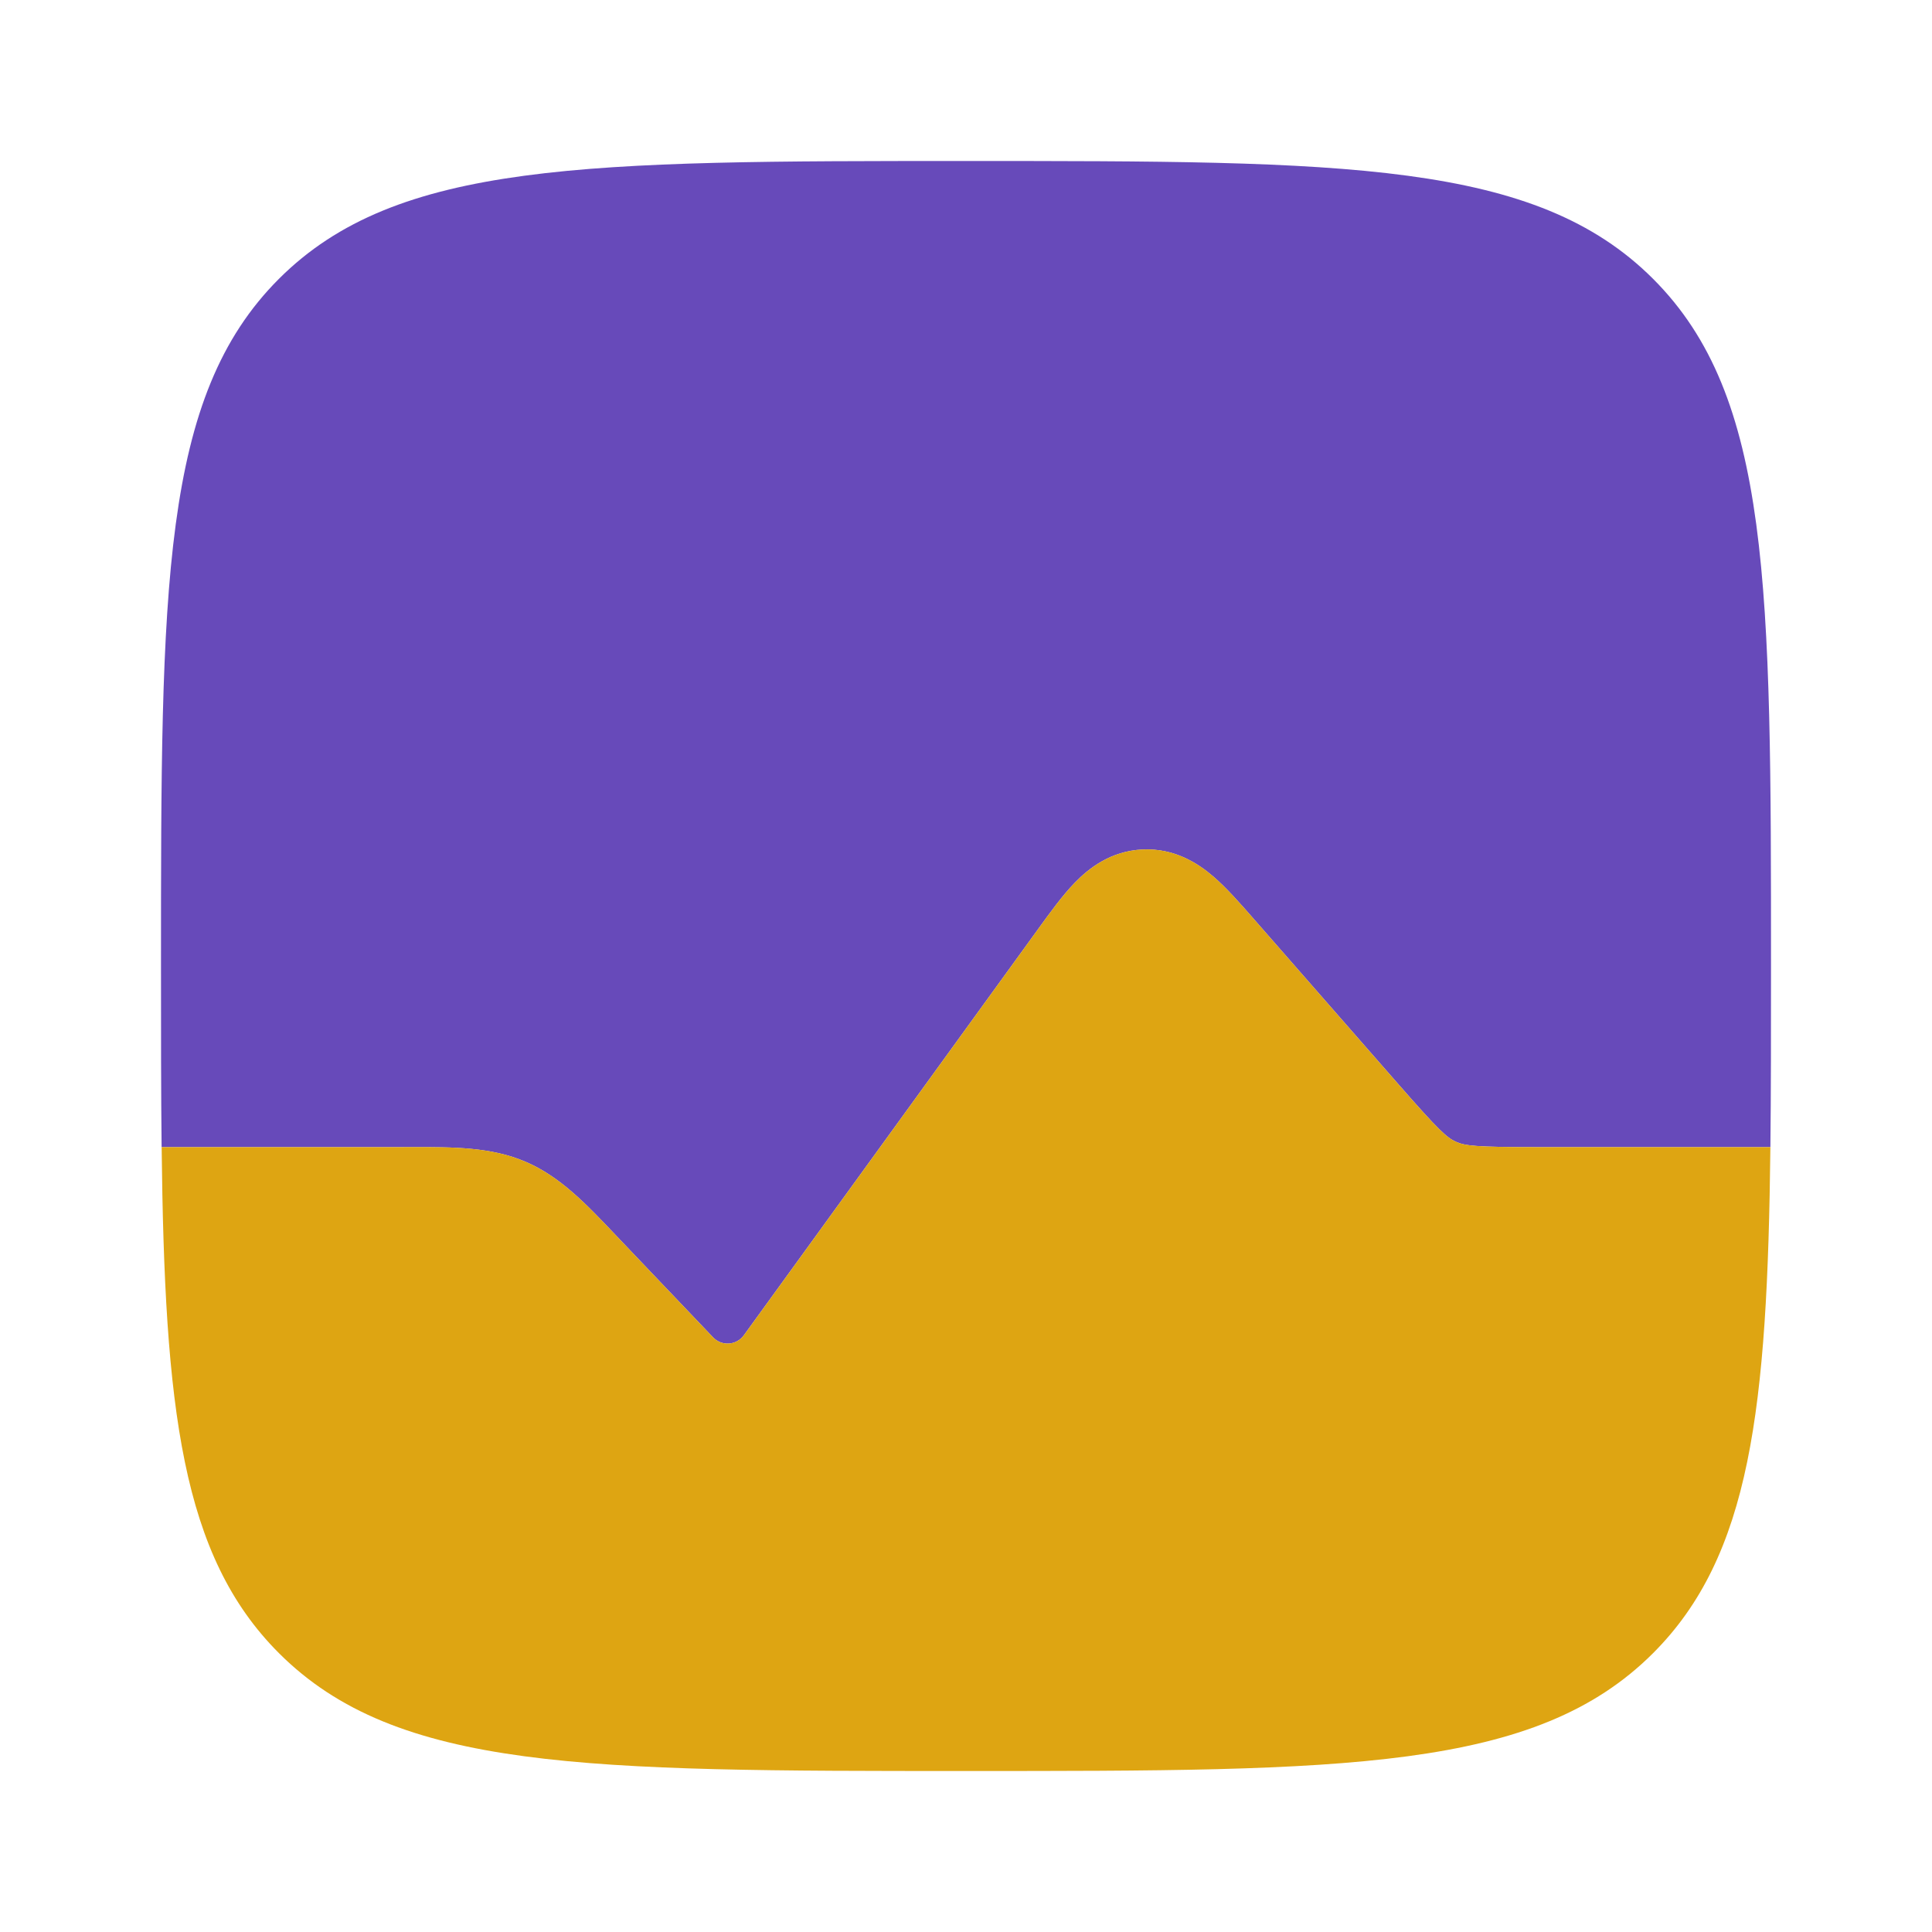
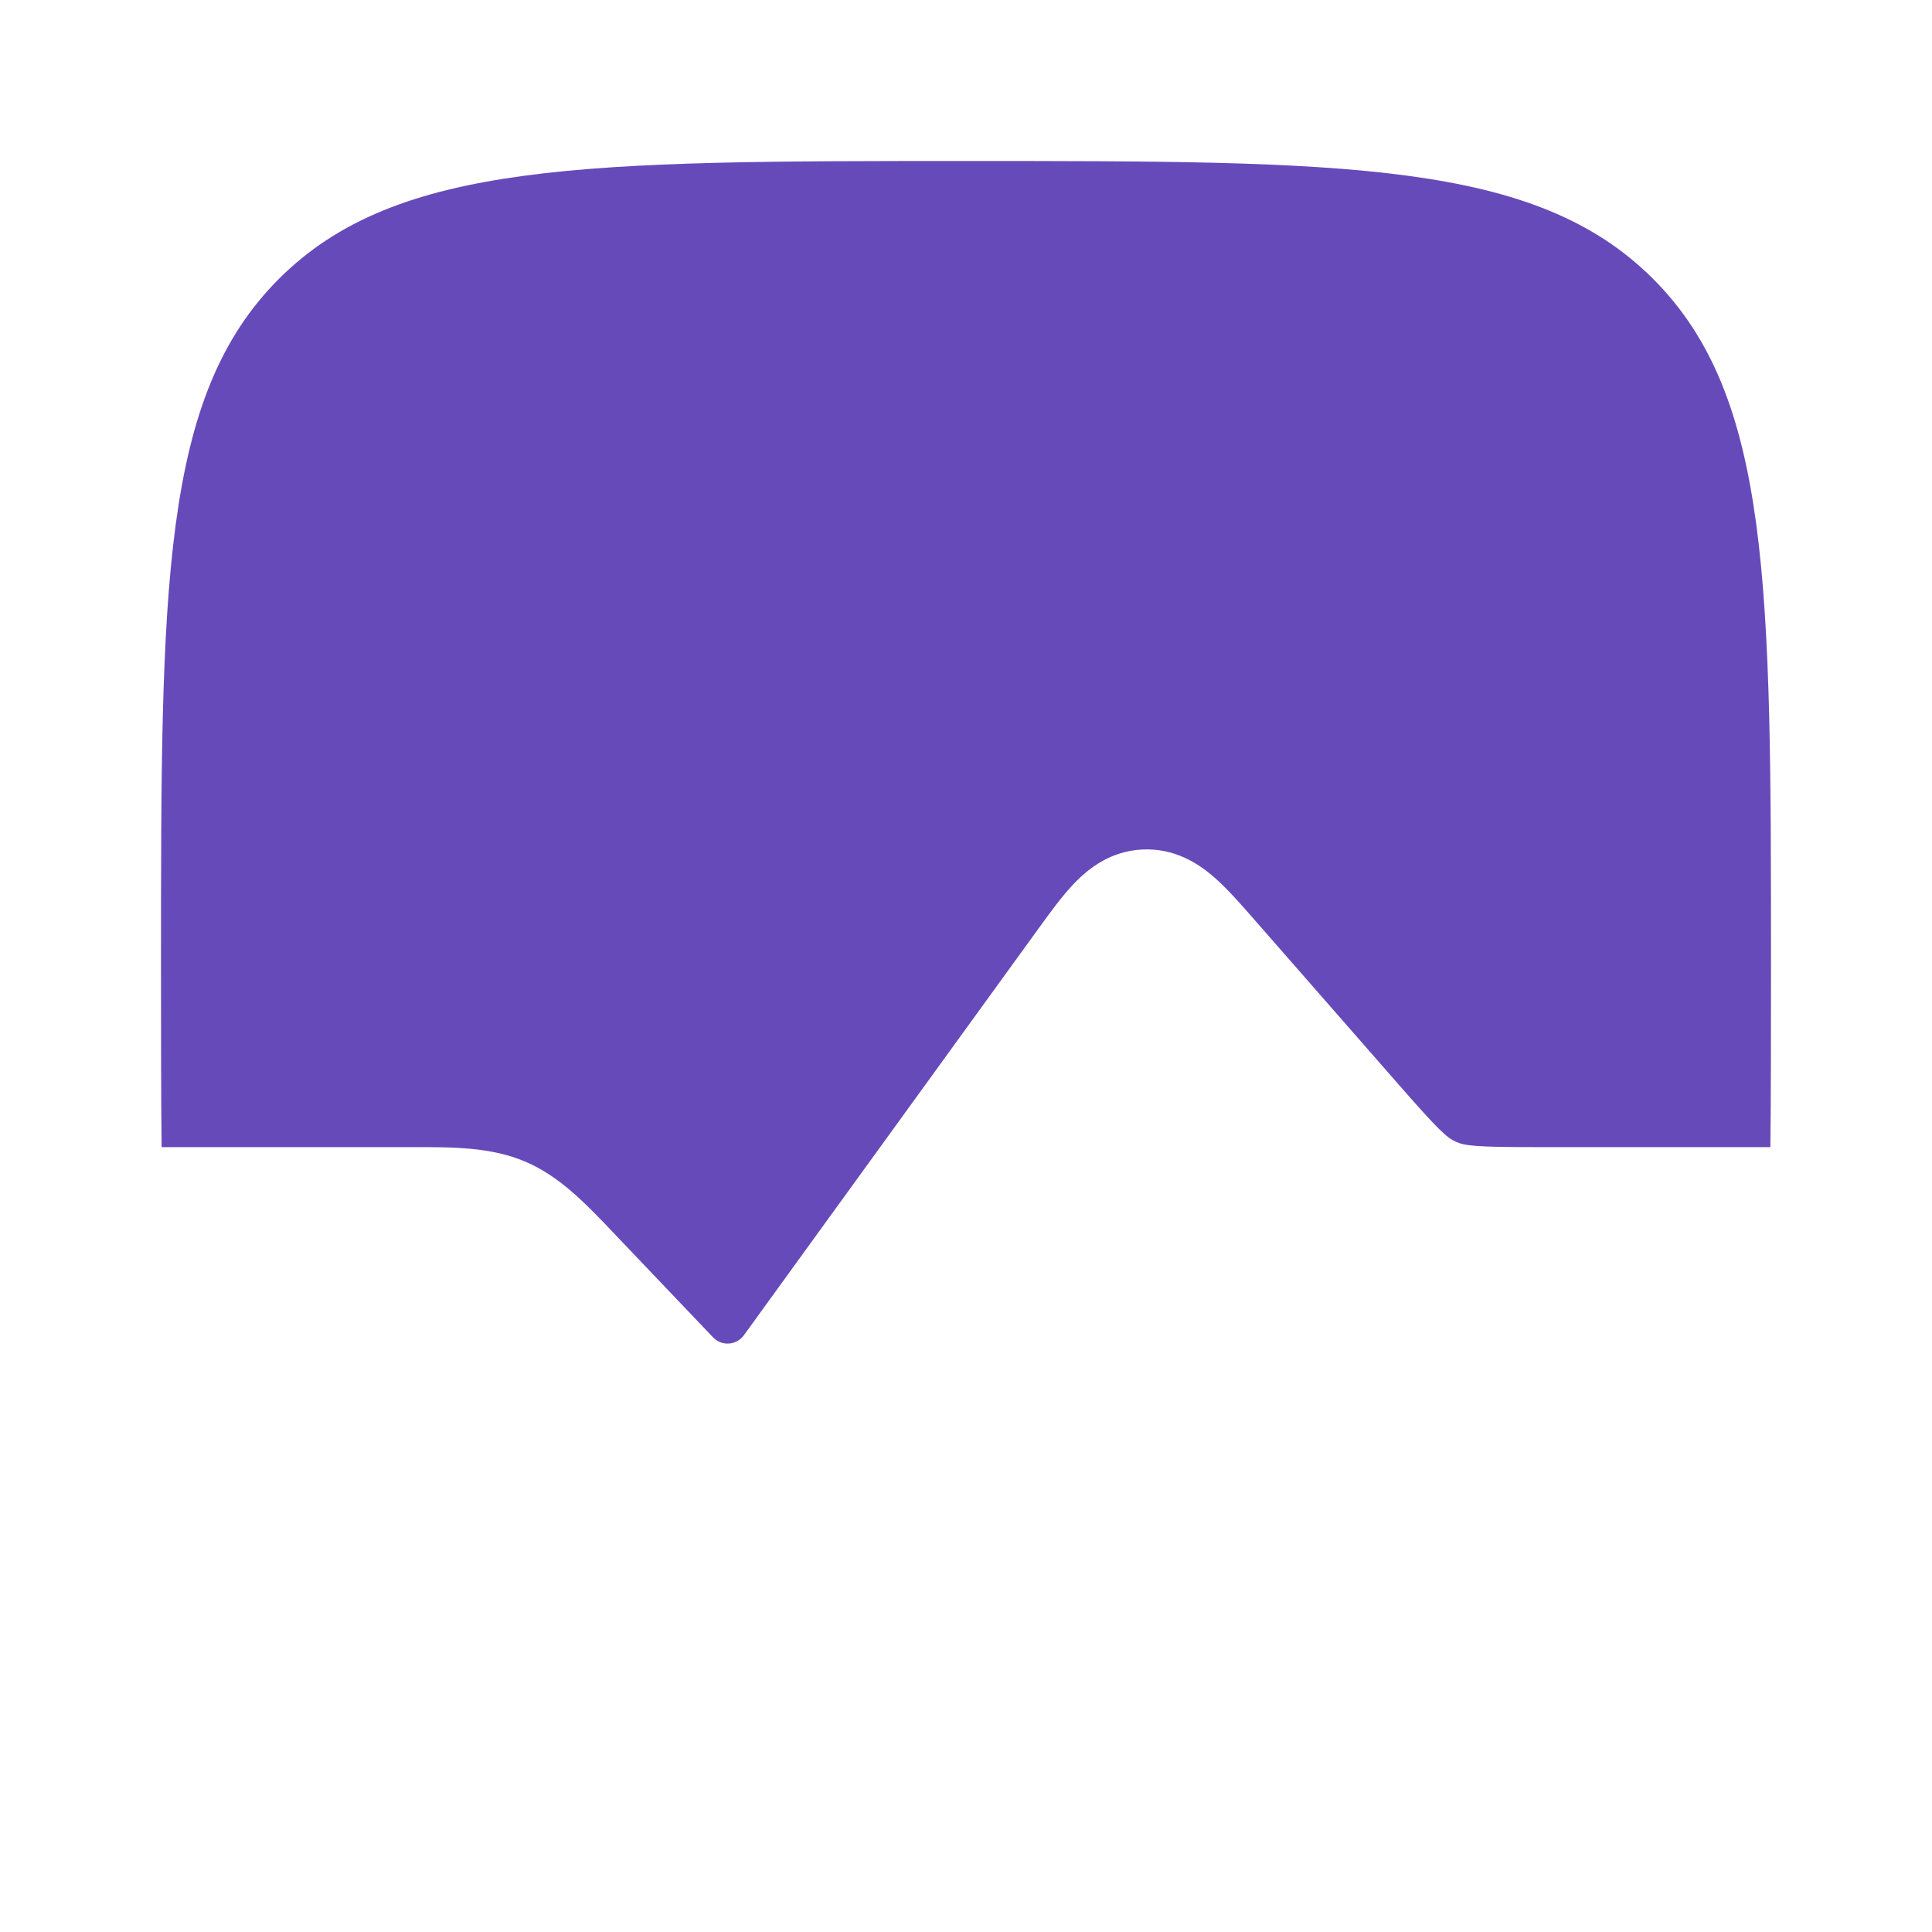
<svg xmlns="http://www.w3.org/2000/svg" width="60" height="60" viewBox="0 0 60 60" fill="none">
  <path d="M8.661 8.661C5 12.322 5 18.215 5 30C5 32.046 5 33.915 5.019 35.625H12.5L12.769 35.625C14.084 35.623 15.252 35.621 16.323 36.08C17.394 36.539 18.198 37.386 19.103 38.339L19.289 38.535L22.143 41.531C22.414 41.816 22.871 41.785 23.102 41.467L32.236 28.859C32.608 28.345 32.996 27.808 33.38 27.413C33.818 26.961 34.498 26.427 35.484 26.382C36.471 26.337 37.197 26.806 37.675 27.216C38.093 27.574 38.529 28.073 38.946 28.55L43.456 33.704C44.67 35.092 44.929 35.329 45.212 35.458C45.495 35.586 45.845 35.625 47.689 35.625H54.981C55 33.915 55 32.046 55 30C55 18.215 55 12.322 51.339 8.661C47.678 5 41.785 5 30 5C18.215 5 12.322 5 8.661 8.661Z" fill="#674ABA" />
-   <path d="M5.02 35.625C5.111 43.764 5.636 48.313 8.662 51.339C12.323 55 18.215 55 30 55C41.785 55 47.678 55 51.339 51.339C54.365 48.313 54.89 43.764 54.981 35.625H47.689C45.845 35.625 45.496 35.586 45.213 35.457C44.93 35.329 44.67 35.092 43.456 33.704L38.947 28.55C38.529 28.072 38.093 27.574 37.675 27.215C37.197 26.805 36.471 26.336 35.485 26.381C34.498 26.427 33.819 26.961 33.38 27.413C32.997 27.808 32.608 28.344 32.236 28.858L23.102 41.467C22.871 41.785 22.414 41.816 22.143 41.531L19.289 38.534L19.104 38.339C18.198 37.385 17.394 36.538 16.323 36.08C15.252 35.62 14.085 35.622 12.77 35.624L12.5 35.625H5.02Z" fill="#DEA512" />
</svg>